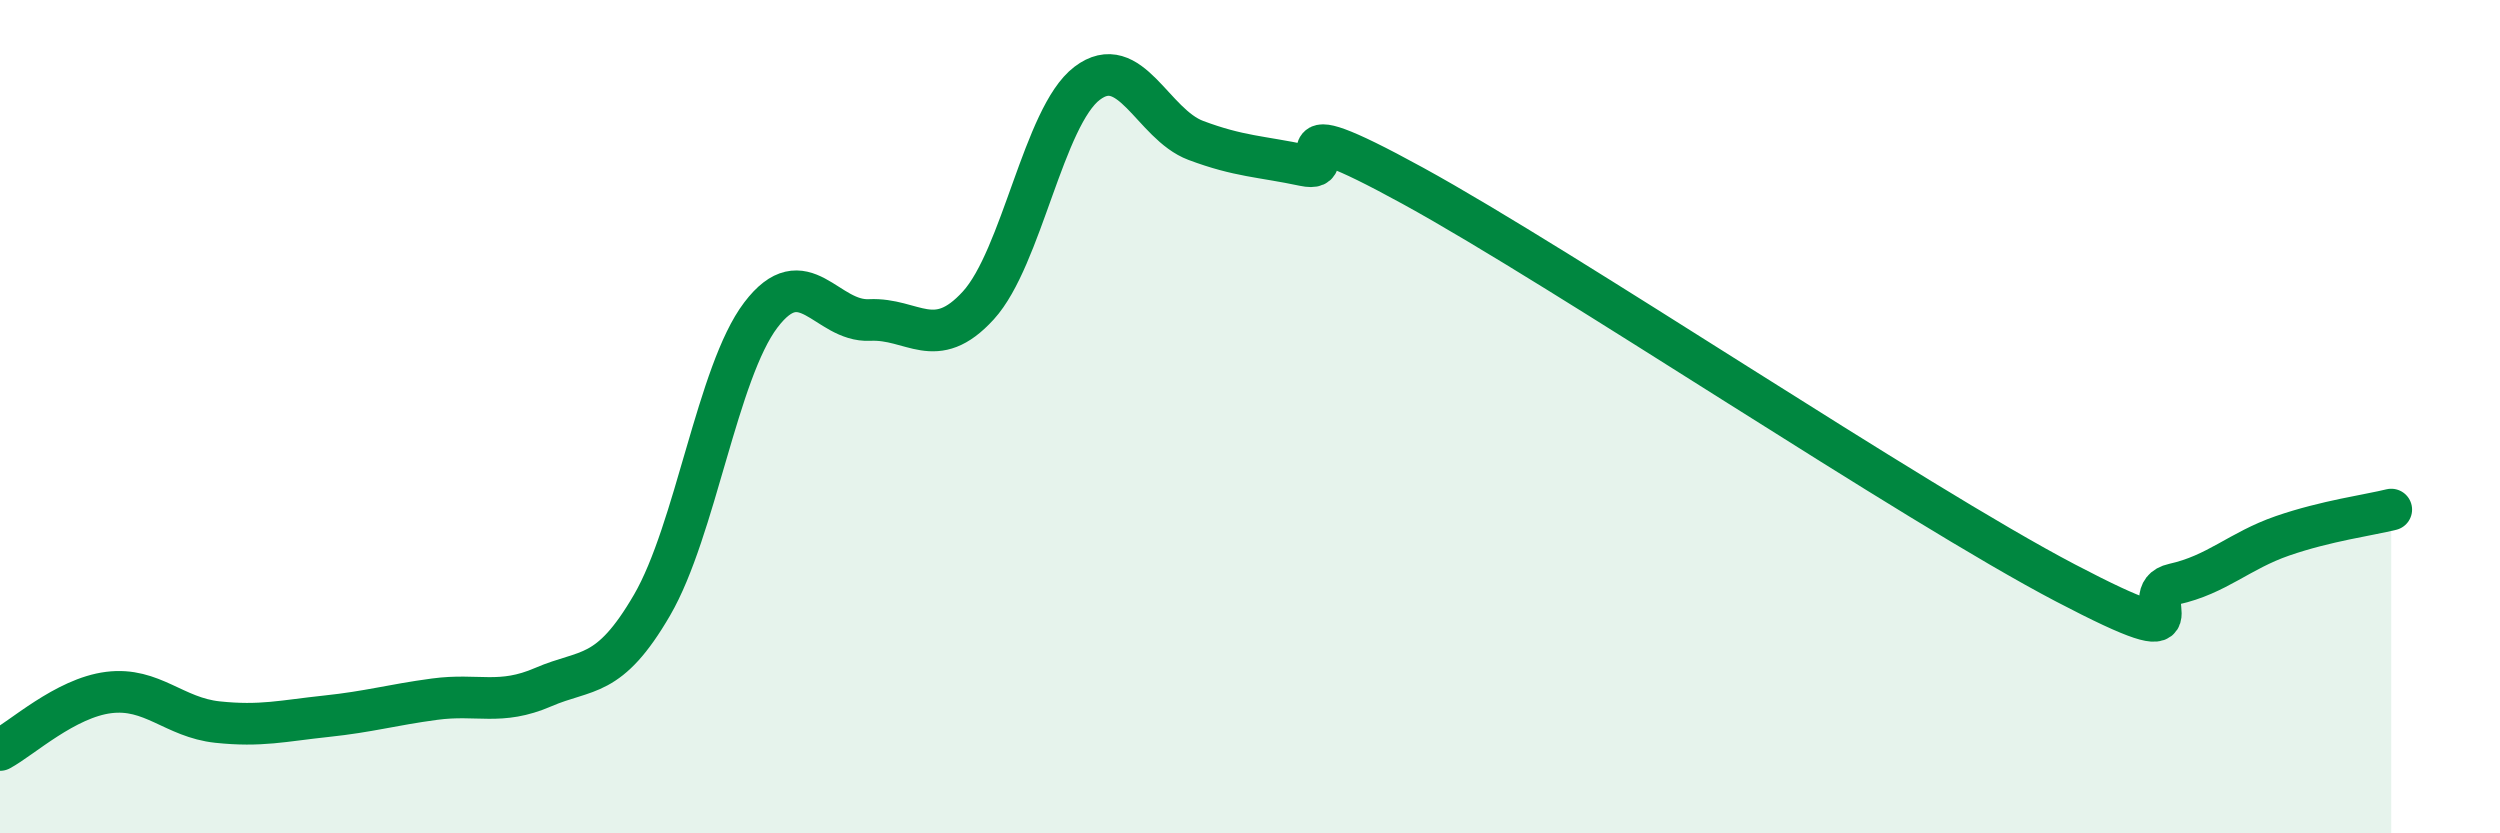
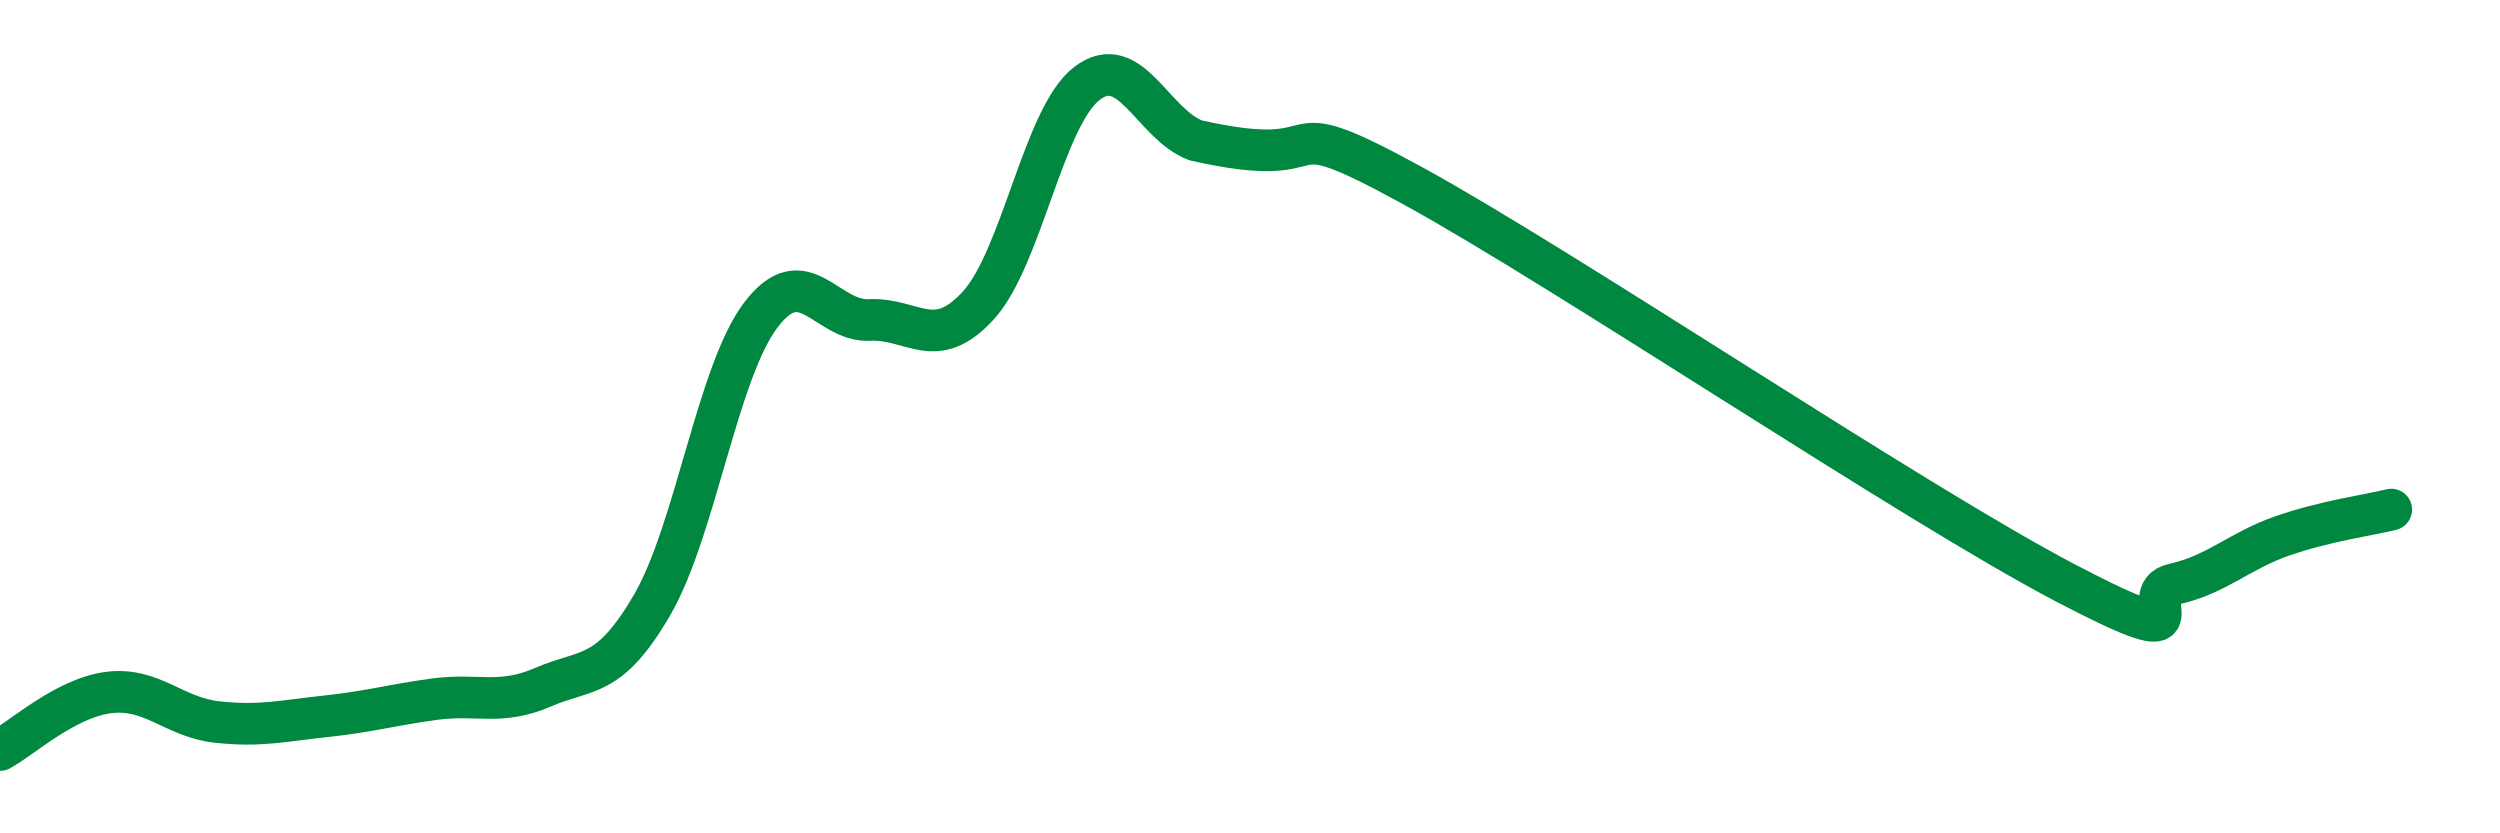
<svg xmlns="http://www.w3.org/2000/svg" width="60" height="20" viewBox="0 0 60 20">
-   <path d="M 0,18 C 0.52,17.72 1.57,16.75 2.61,16.62 C 3.65,16.49 4.18,17.22 5.22,17.33 C 6.26,17.44 6.79,17.3 7.83,17.19 C 8.87,17.08 9.39,16.92 10.43,16.78 C 11.47,16.64 12,16.94 13.04,16.49 C 14.08,16.04 14.61,16.31 15.65,14.52 C 16.69,12.73 17.22,8.93 18.26,7.56 C 19.3,6.19 19.83,7.73 20.87,7.68 C 21.91,7.63 22.44,8.47 23.48,7.33 C 24.52,6.19 25.05,2.79 26.09,2 C 27.13,1.21 27.66,2.98 28.7,3.37 C 29.74,3.76 30.26,3.75 31.3,3.97 C 32.34,4.19 30.26,2.46 33.91,4.46 C 37.56,6.46 45.92,12.08 49.57,13.99 C 53.22,15.9 51.13,14.25 52.17,14.02 C 53.21,13.79 53.74,13.22 54.78,12.86 C 55.82,12.5 56.87,12.36 57.39,12.23L57.39 20L0 20Z" fill="#008740" opacity="0.1" stroke-linecap="round" stroke-linejoin="round" />
-   <path d="M 0,18 C 0.52,17.72 1.57,16.75 2.61,16.62 C 3.65,16.49 4.18,17.22 5.22,17.33 C 6.26,17.44 6.79,17.3 7.83,17.19 C 8.87,17.08 9.39,16.92 10.43,16.78 C 11.47,16.64 12,16.94 13.04,16.49 C 14.08,16.04 14.61,16.31 15.65,14.52 C 16.69,12.73 17.22,8.93 18.26,7.56 C 19.3,6.19 19.83,7.73 20.87,7.68 C 21.91,7.63 22.44,8.47 23.48,7.33 C 24.52,6.19 25.05,2.79 26.09,2 C 27.13,1.21 27.66,2.98 28.7,3.37 C 29.74,3.76 30.26,3.75 31.3,3.97 C 32.34,4.19 30.26,2.46 33.91,4.46 C 37.56,6.46 45.92,12.08 49.57,13.99 C 53.22,15.9 51.13,14.25 52.17,14.02 C 53.21,13.79 53.74,13.22 54.78,12.86 C 55.82,12.5 56.87,12.36 57.39,12.23" stroke="#008740" stroke-width="1" fill="none" stroke-linecap="round" stroke-linejoin="round" />
+   <path d="M 0,18 C 0.52,17.72 1.57,16.75 2.61,16.62 C 3.65,16.49 4.18,17.22 5.22,17.33 C 6.26,17.44 6.79,17.3 7.83,17.19 C 8.87,17.08 9.39,16.92 10.43,16.78 C 11.47,16.64 12,16.94 13.04,16.49 C 14.08,16.04 14.61,16.31 15.65,14.52 C 16.69,12.73 17.22,8.93 18.26,7.56 C 19.3,6.19 19.83,7.73 20.87,7.68 C 21.91,7.63 22.44,8.47 23.48,7.33 C 24.52,6.19 25.05,2.79 26.09,2 C 27.13,1.21 27.66,2.98 28.7,3.37 C 32.34,4.19 30.26,2.46 33.91,4.46 C 37.56,6.46 45.92,12.08 49.57,13.99 C 53.22,15.9 51.13,14.25 52.17,14.02 C 53.21,13.79 53.74,13.22 54.78,12.86 C 55.82,12.5 56.87,12.36 57.39,12.23" stroke="#008740" stroke-width="1" fill="none" stroke-linecap="round" stroke-linejoin="round" />
</svg>